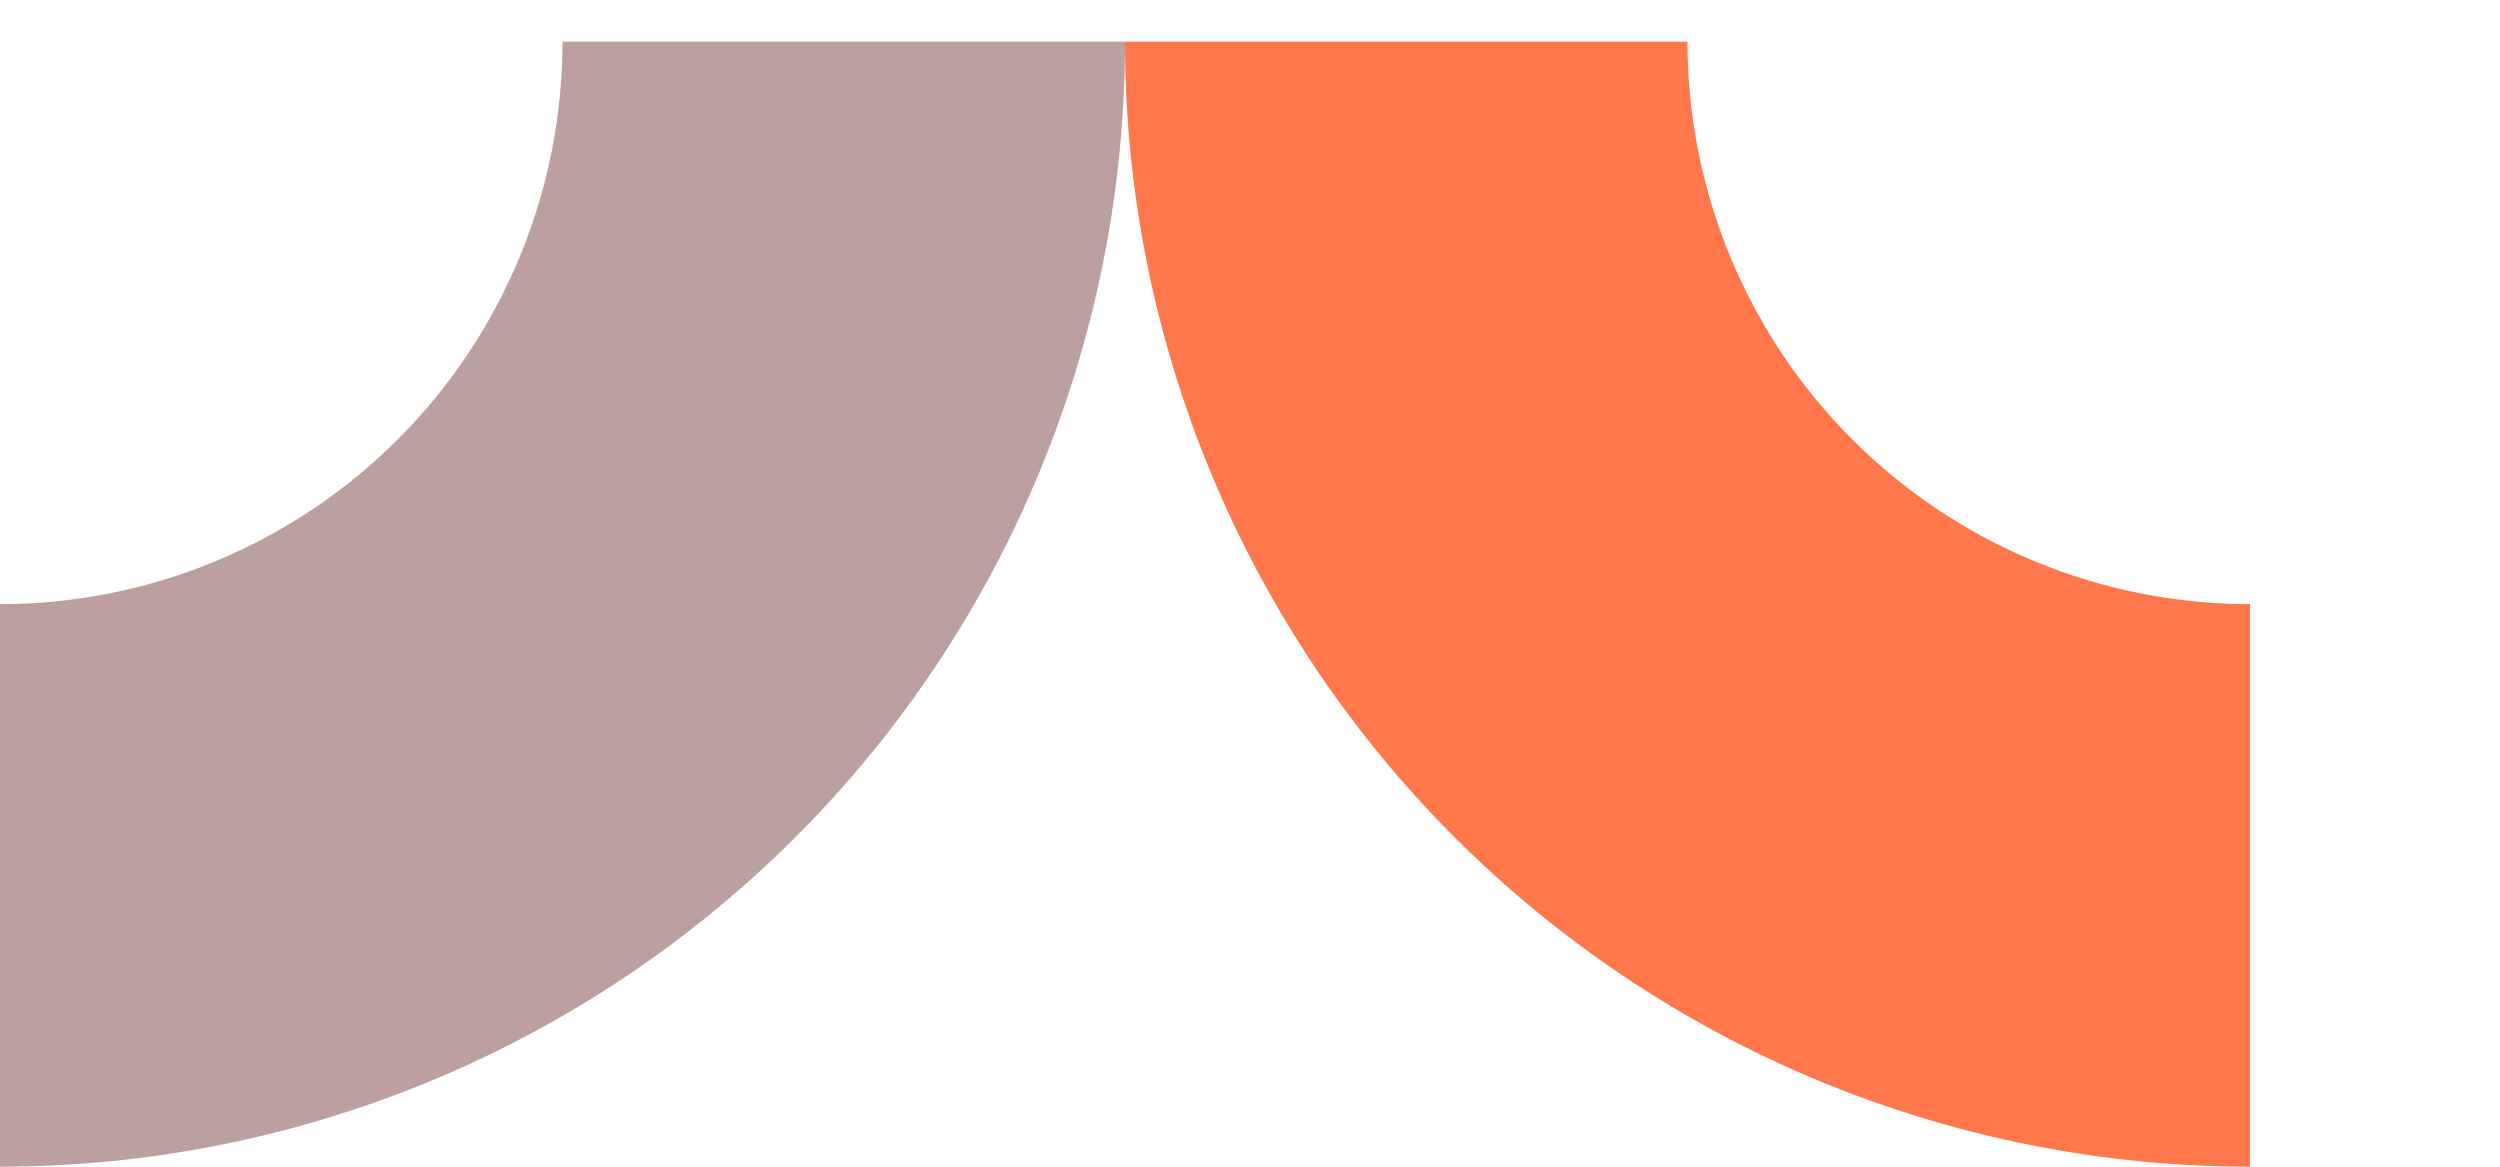
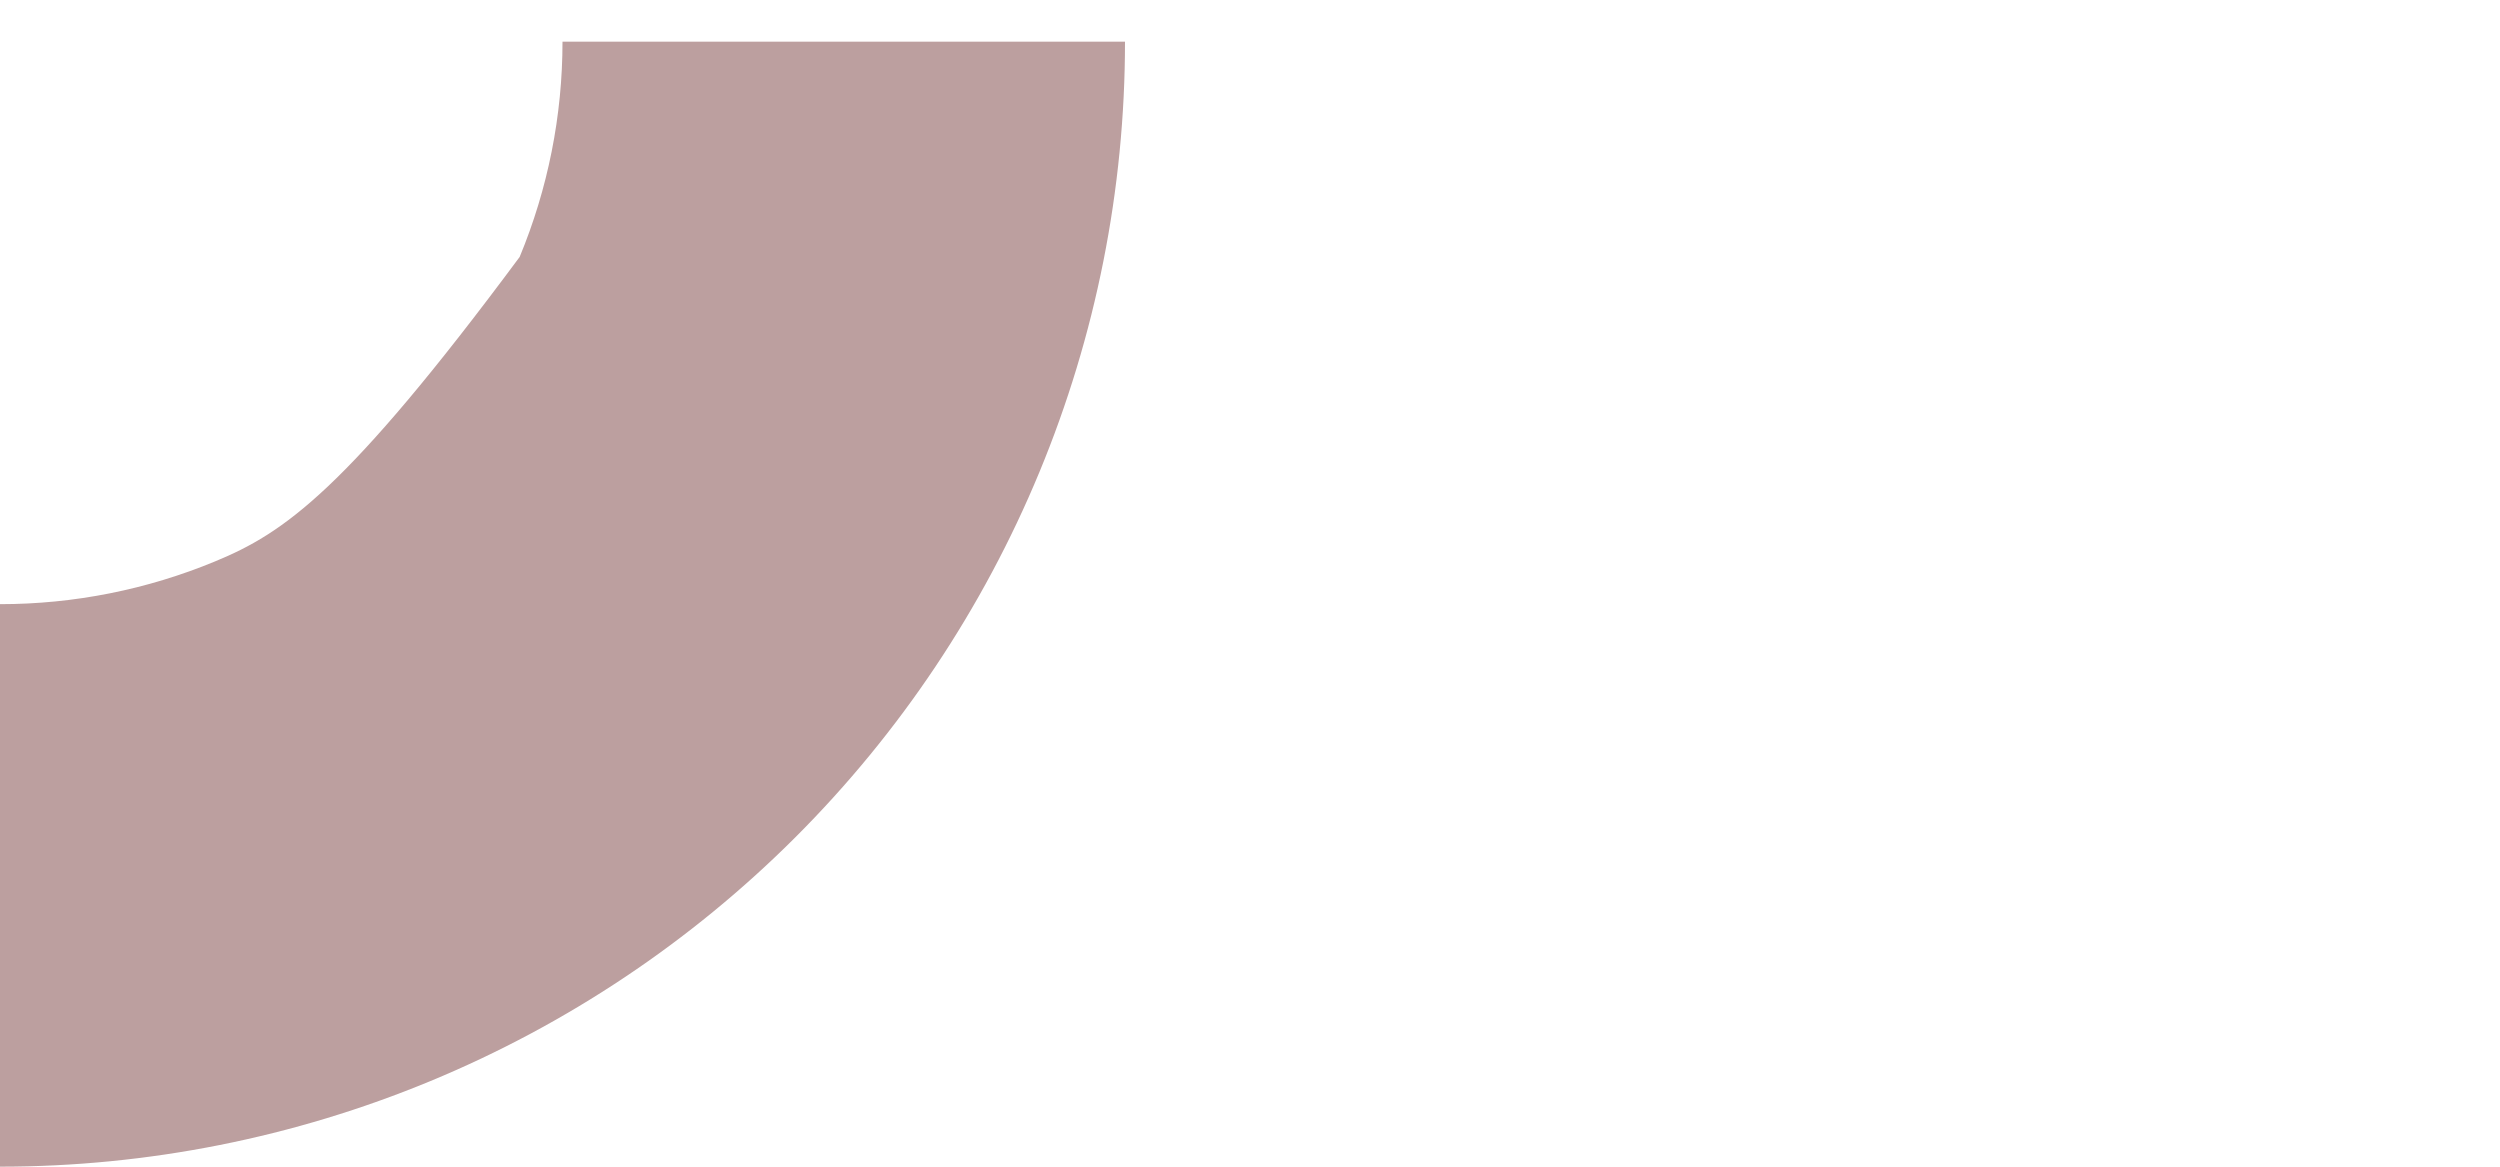
<svg xmlns="http://www.w3.org/2000/svg" width="60" height="28" viewBox="0 0 60 28" fill="none">
-   <path d="M5.96047e-07 28C3.546 28 7.057 27.302 10.332 25.945C13.608 24.588 16.585 22.599 19.092 20.092C21.599 17.585 23.588 14.608 24.945 11.332C26.302 8.057 27 4.546 27 1L13.5 1C13.5 2.773 13.151 4.528 12.472 6.166C11.794 7.804 10.8 9.292 9.546 10.546C8.292 11.8 6.804 12.794 5.166 13.472C3.528 14.151 1.773 14.5 1.77625e-06 14.5L5.96047e-07 28Z" fill="#BC9F9F" />
-   <path d="M27 1C27 4.546 27.698 8.057 29.055 11.332C30.412 14.608 32.401 17.585 34.908 20.092C37.415 22.599 40.392 24.588 43.667 25.945C46.943 27.302 50.454 28 54 28L54 14.5C52.227 14.5 50.472 14.151 48.834 13.472C47.196 12.794 45.708 11.8 44.454 10.546C43.2 9.292 42.206 7.804 41.528 6.166C40.849 4.528 40.5 2.773 40.5 1L27 1Z" fill="#FF774A" />
+   <path d="M5.96047e-07 28C3.546 28 7.057 27.302 10.332 25.945C13.608 24.588 16.585 22.599 19.092 20.092C21.599 17.585 23.588 14.608 24.945 11.332C26.302 8.057 27 4.546 27 1L13.5 1C13.5 2.773 13.151 4.528 12.472 6.166C8.292 11.8 6.804 12.794 5.166 13.472C3.528 14.151 1.773 14.5 1.77625e-06 14.5L5.96047e-07 28Z" fill="#BC9F9F" />
</svg>